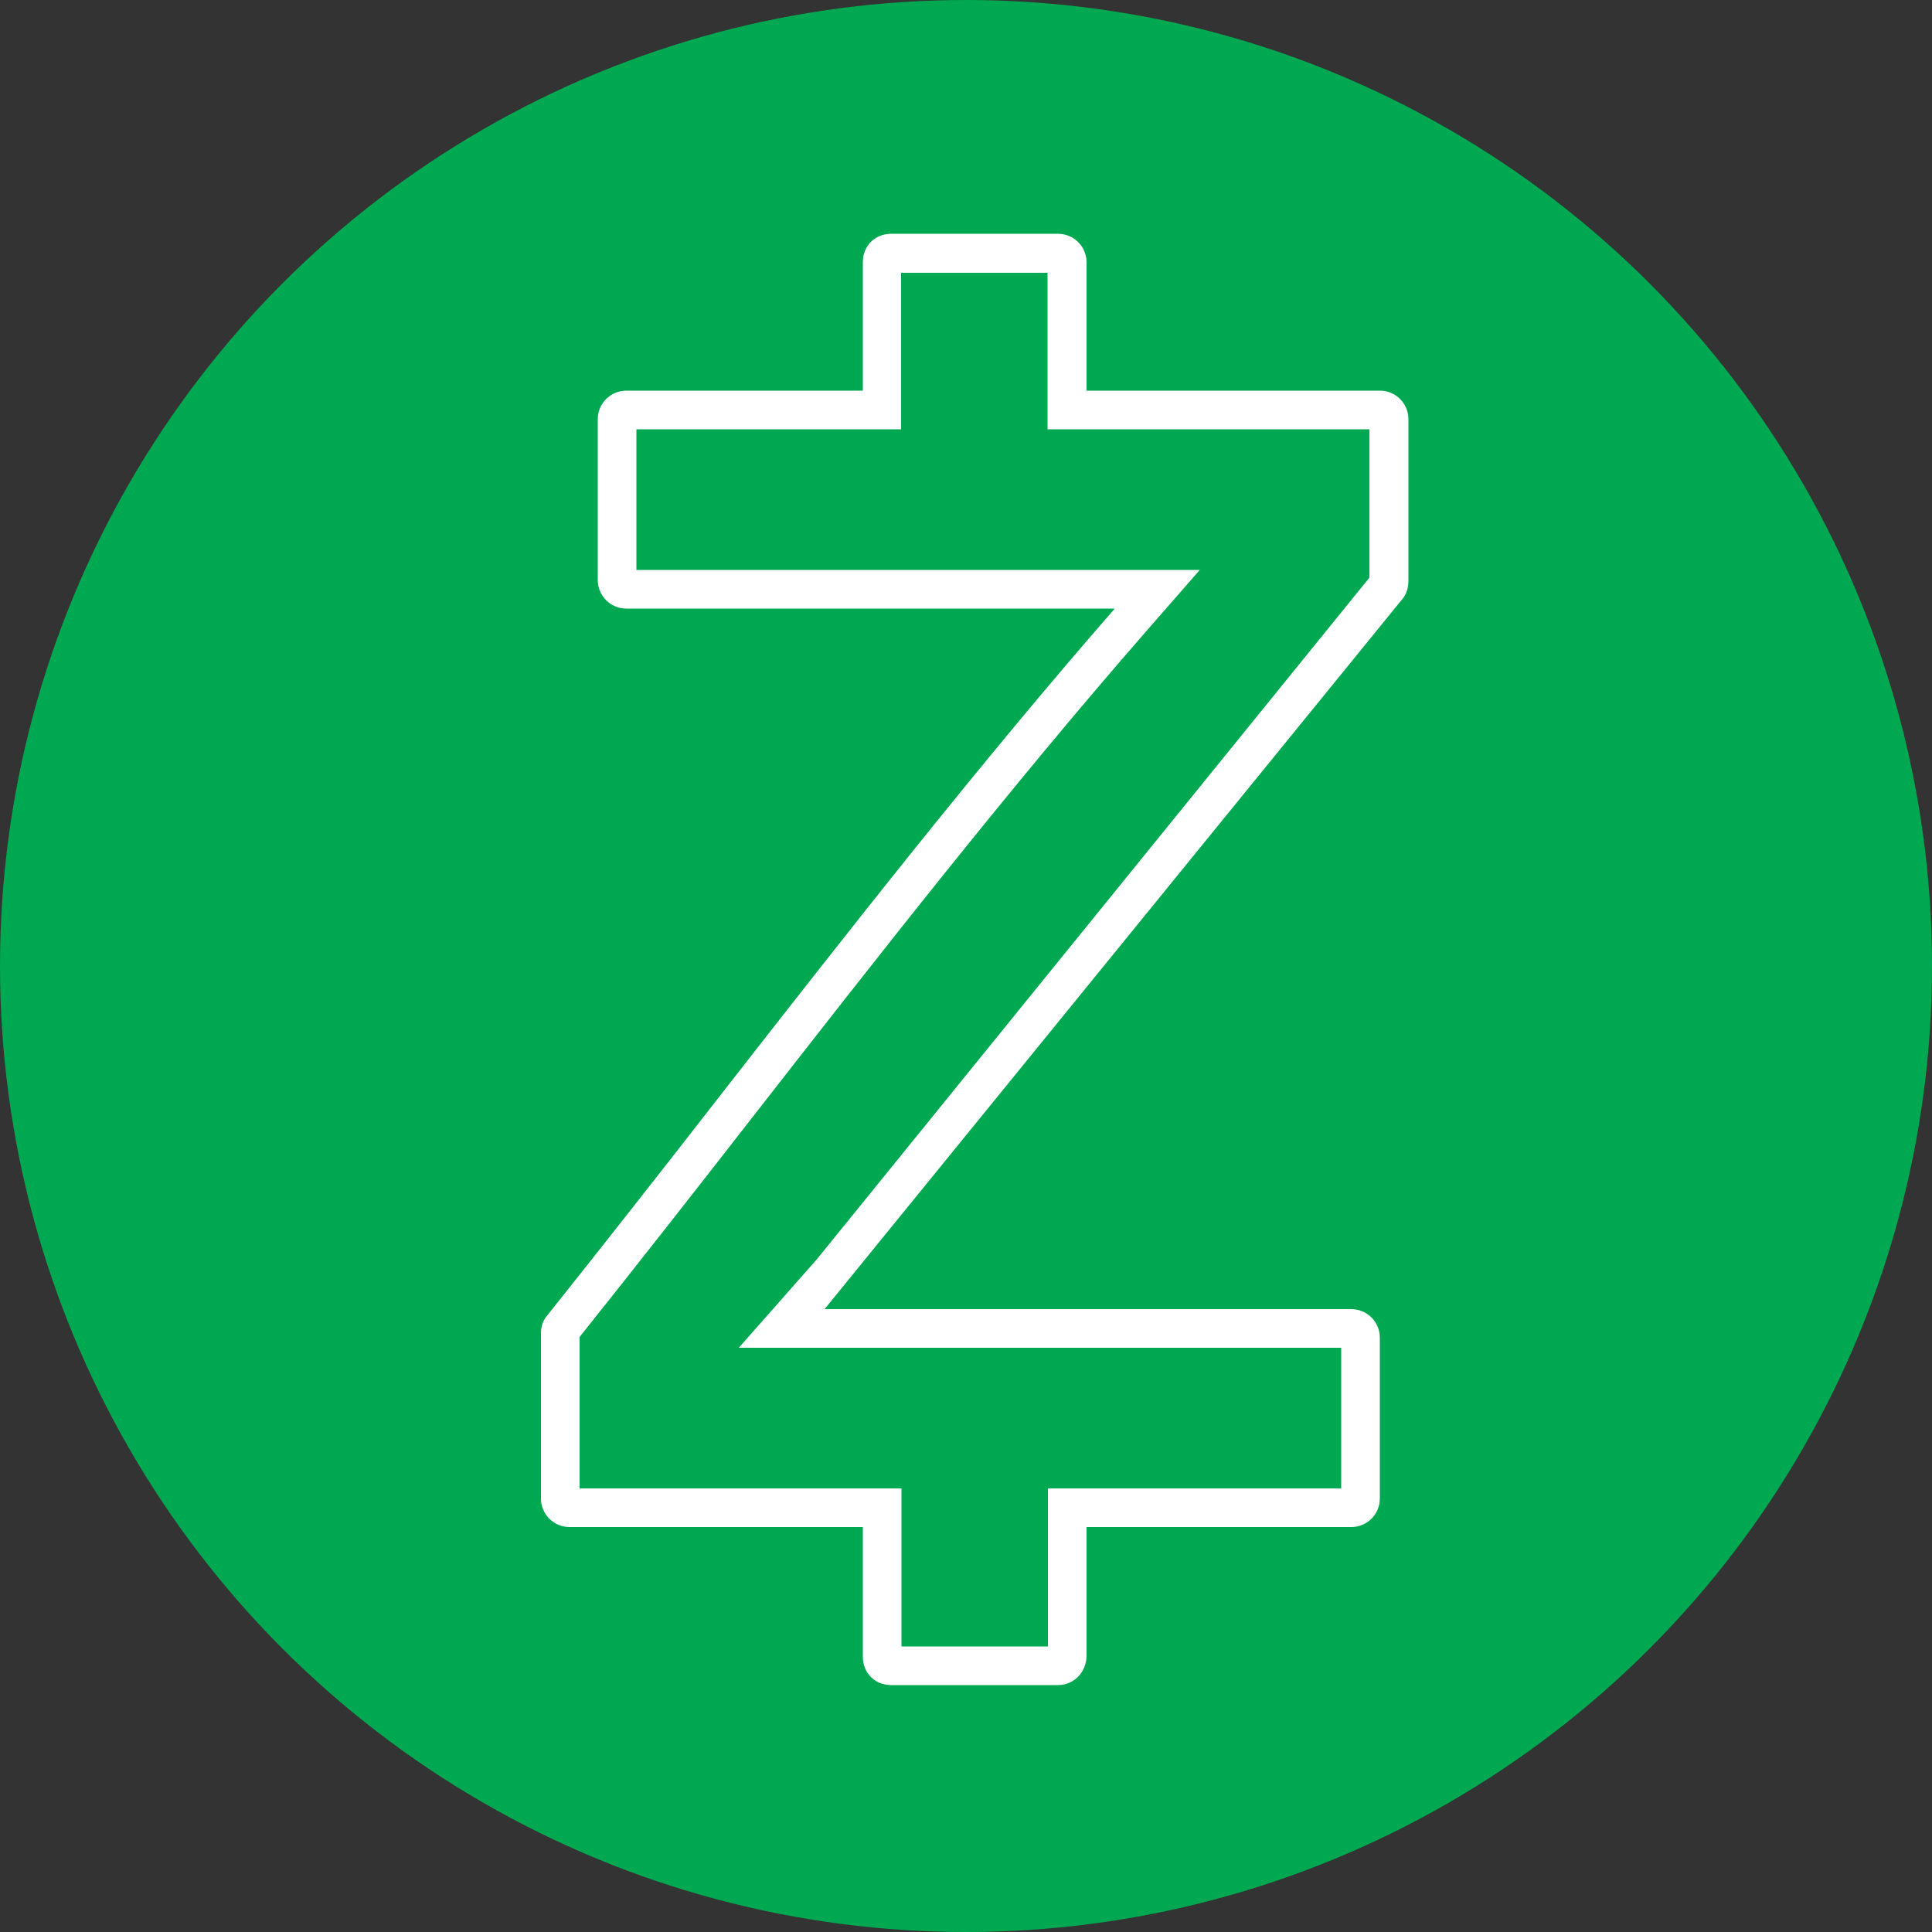
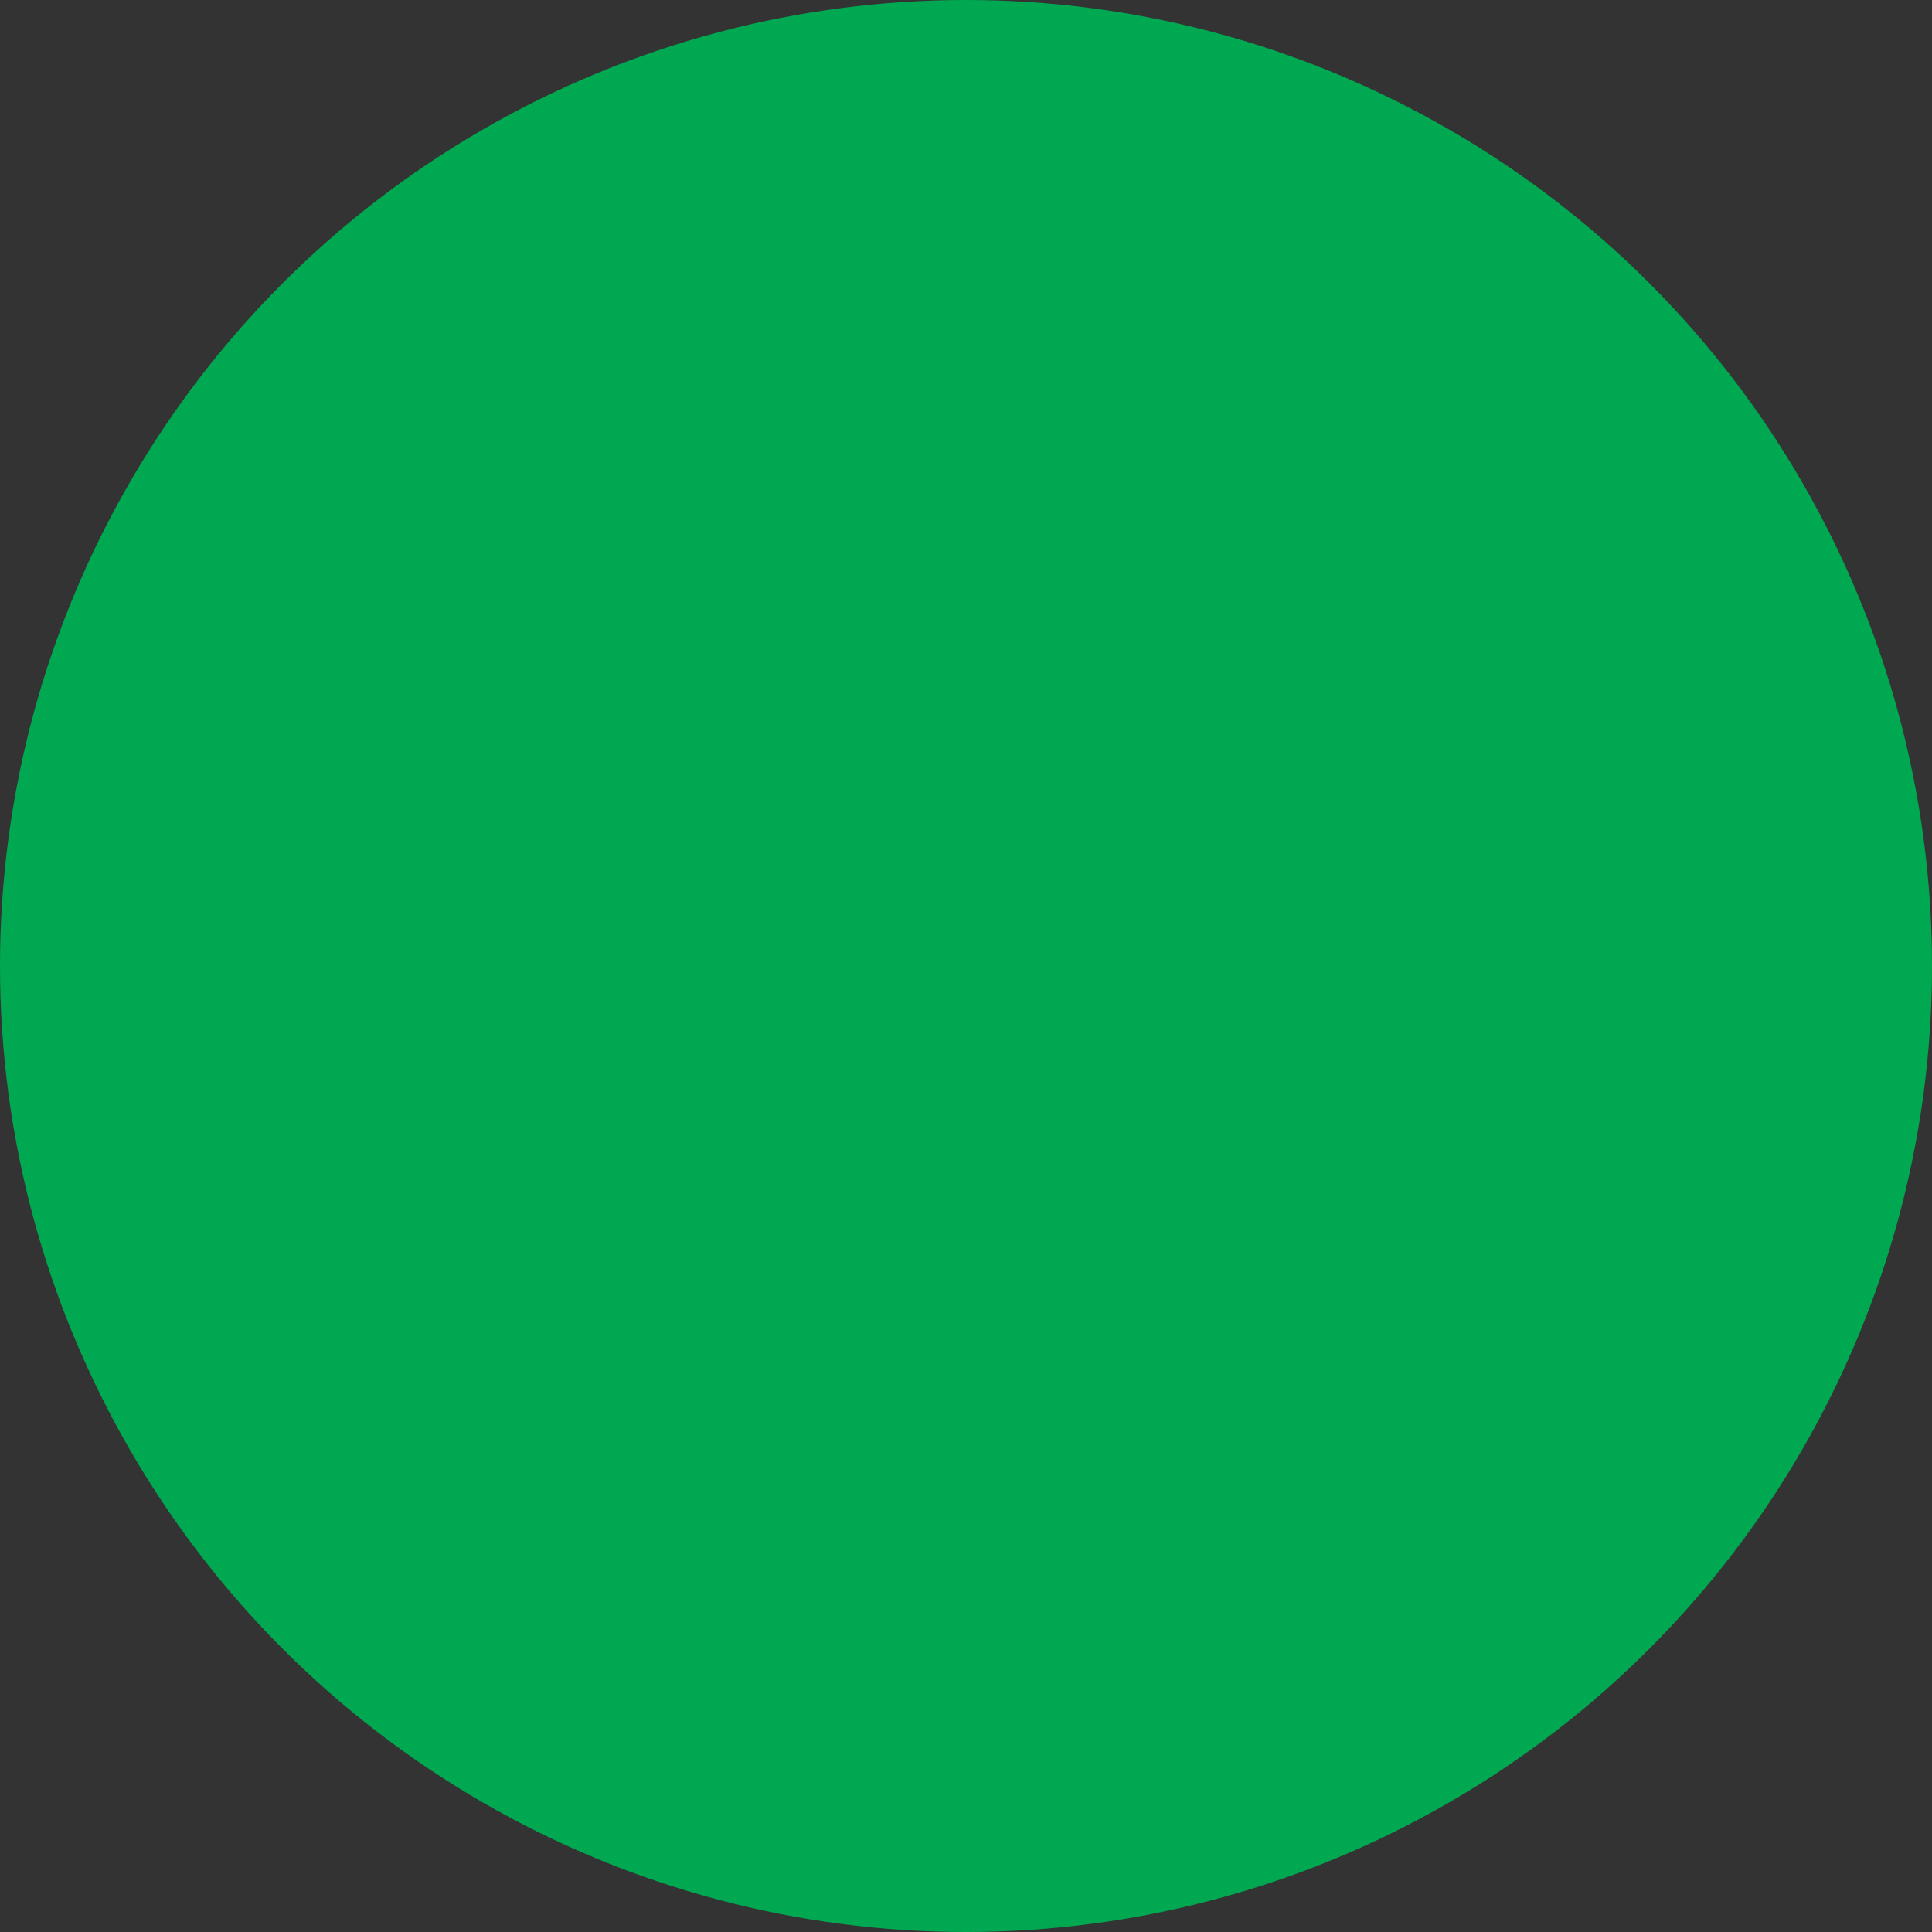
<svg xmlns="http://www.w3.org/2000/svg" id="Layer_2" viewBox="0 0 50 50">
  <rect x="0" y="0" width="50" height="50" fill="#333333" stroke="none" />
  <defs>
    <style>.cls-1{fill:#00a851;}.cls-2{fill:#fff;}</style>
  </defs>
  <g id="Layer_1-2">
    <circle class="cls-1" cx="25" cy="25" r="25" />
-     <path class="cls-2" d="M27.38,43.61h-4.31c-.43,0-.74-.31-.74-.74v-3.35h-7.59c-.41,0-.74-.33-.74-.74v-4.27c0-.18.05-.33.15-.45,1.49-1.87,2.99-3.78,4.49-5.71,3.3-4.23,6.72-8.6,10.21-12.6h-12.64c-.41,0-.74-.33-.74-.74v-4.16c0-.41.33-.74.74-.74h6.12v-3.32c0-.43.31-.74.74-.74h4.31c.41,0,.74.33.74.74v3.32h7.59c.41,0,.74.33.74.74v4.16c0,.19-.04.33-.13.46l-14.98,18.41h13.63c.41,0,.74.33.74.74v4.16c0,.41-.33.74-.74.74h-6.85v3.32c0,.43-.32.77-.74.77ZM23.33,42.61h3.79v-4.09h7.59v-3.64h-15.59l2.02-2.29,14.3-17.64v-3.84s-8.33,0-8.33,0v-4.05h-3.79v4.05h-6.85v3.64h14.58l-1.45,1.66c-3.47,3.98-6.88,8.34-10.17,12.56-1.48,1.9-2.96,3.79-4.43,5.63v3.92h8.33v4.09ZM14.94,34.68s0,0,0,0c0,0,0,0,0,0Z" />
  </g>
</svg>